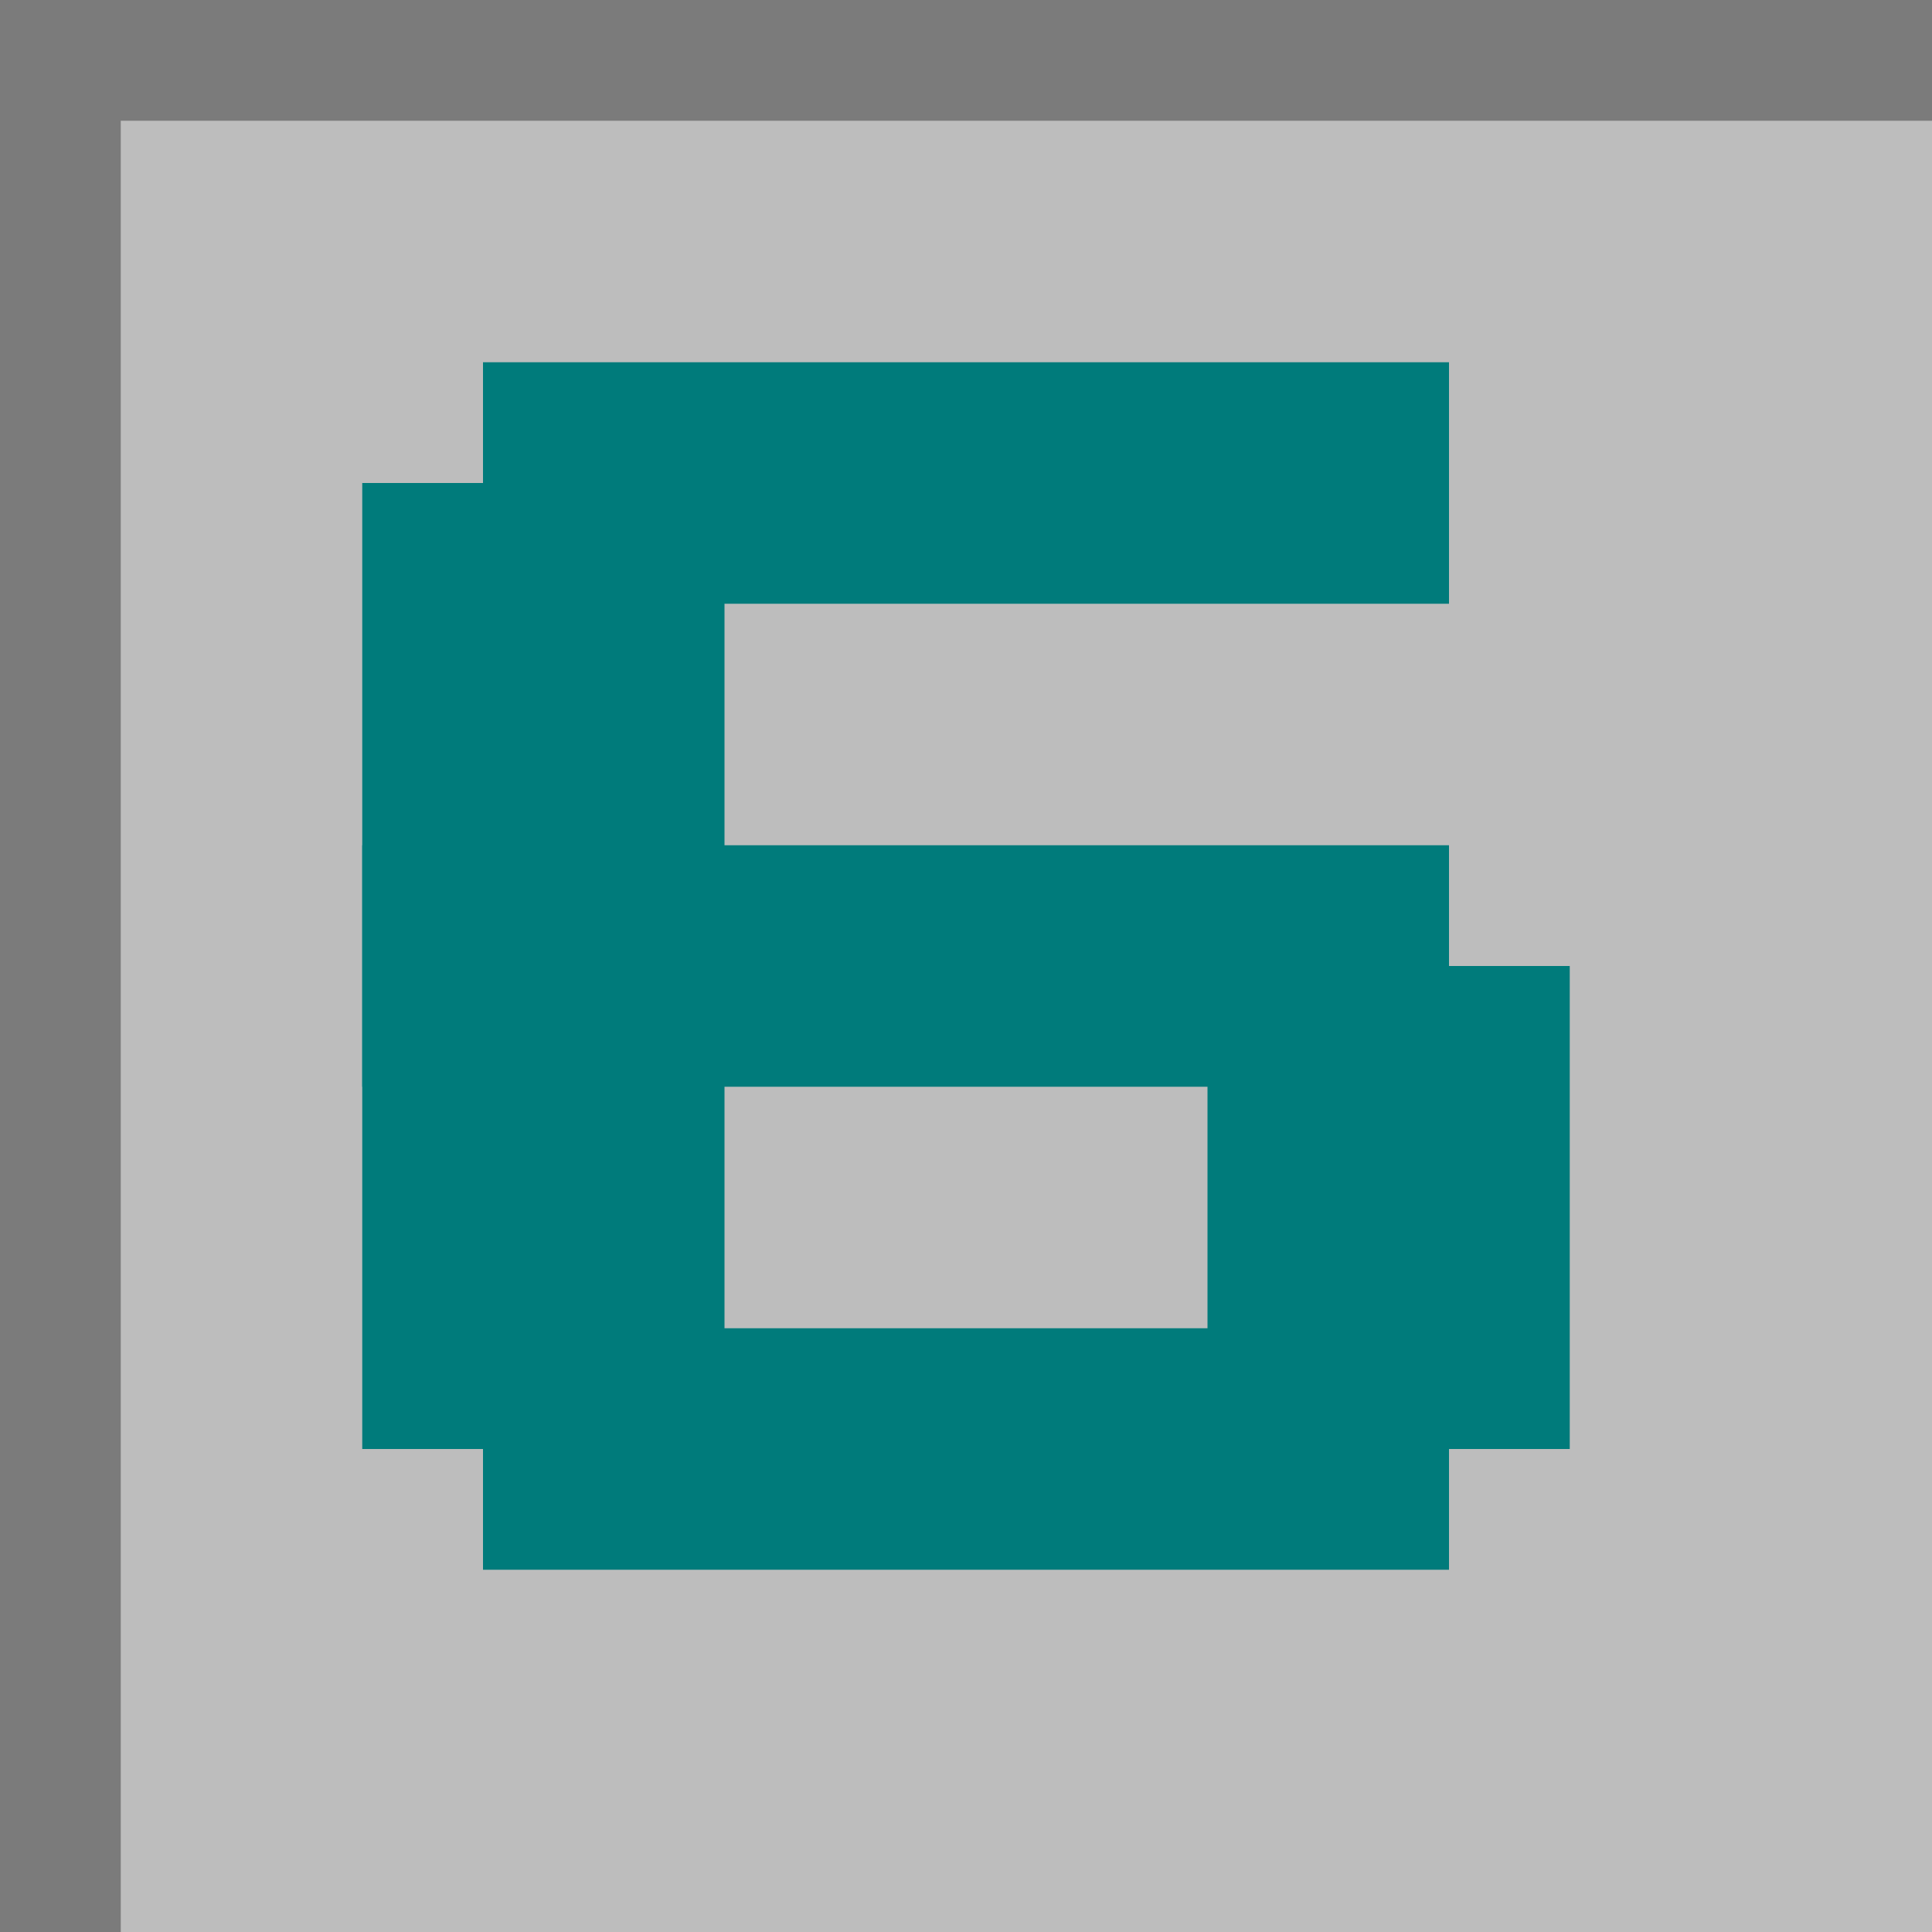
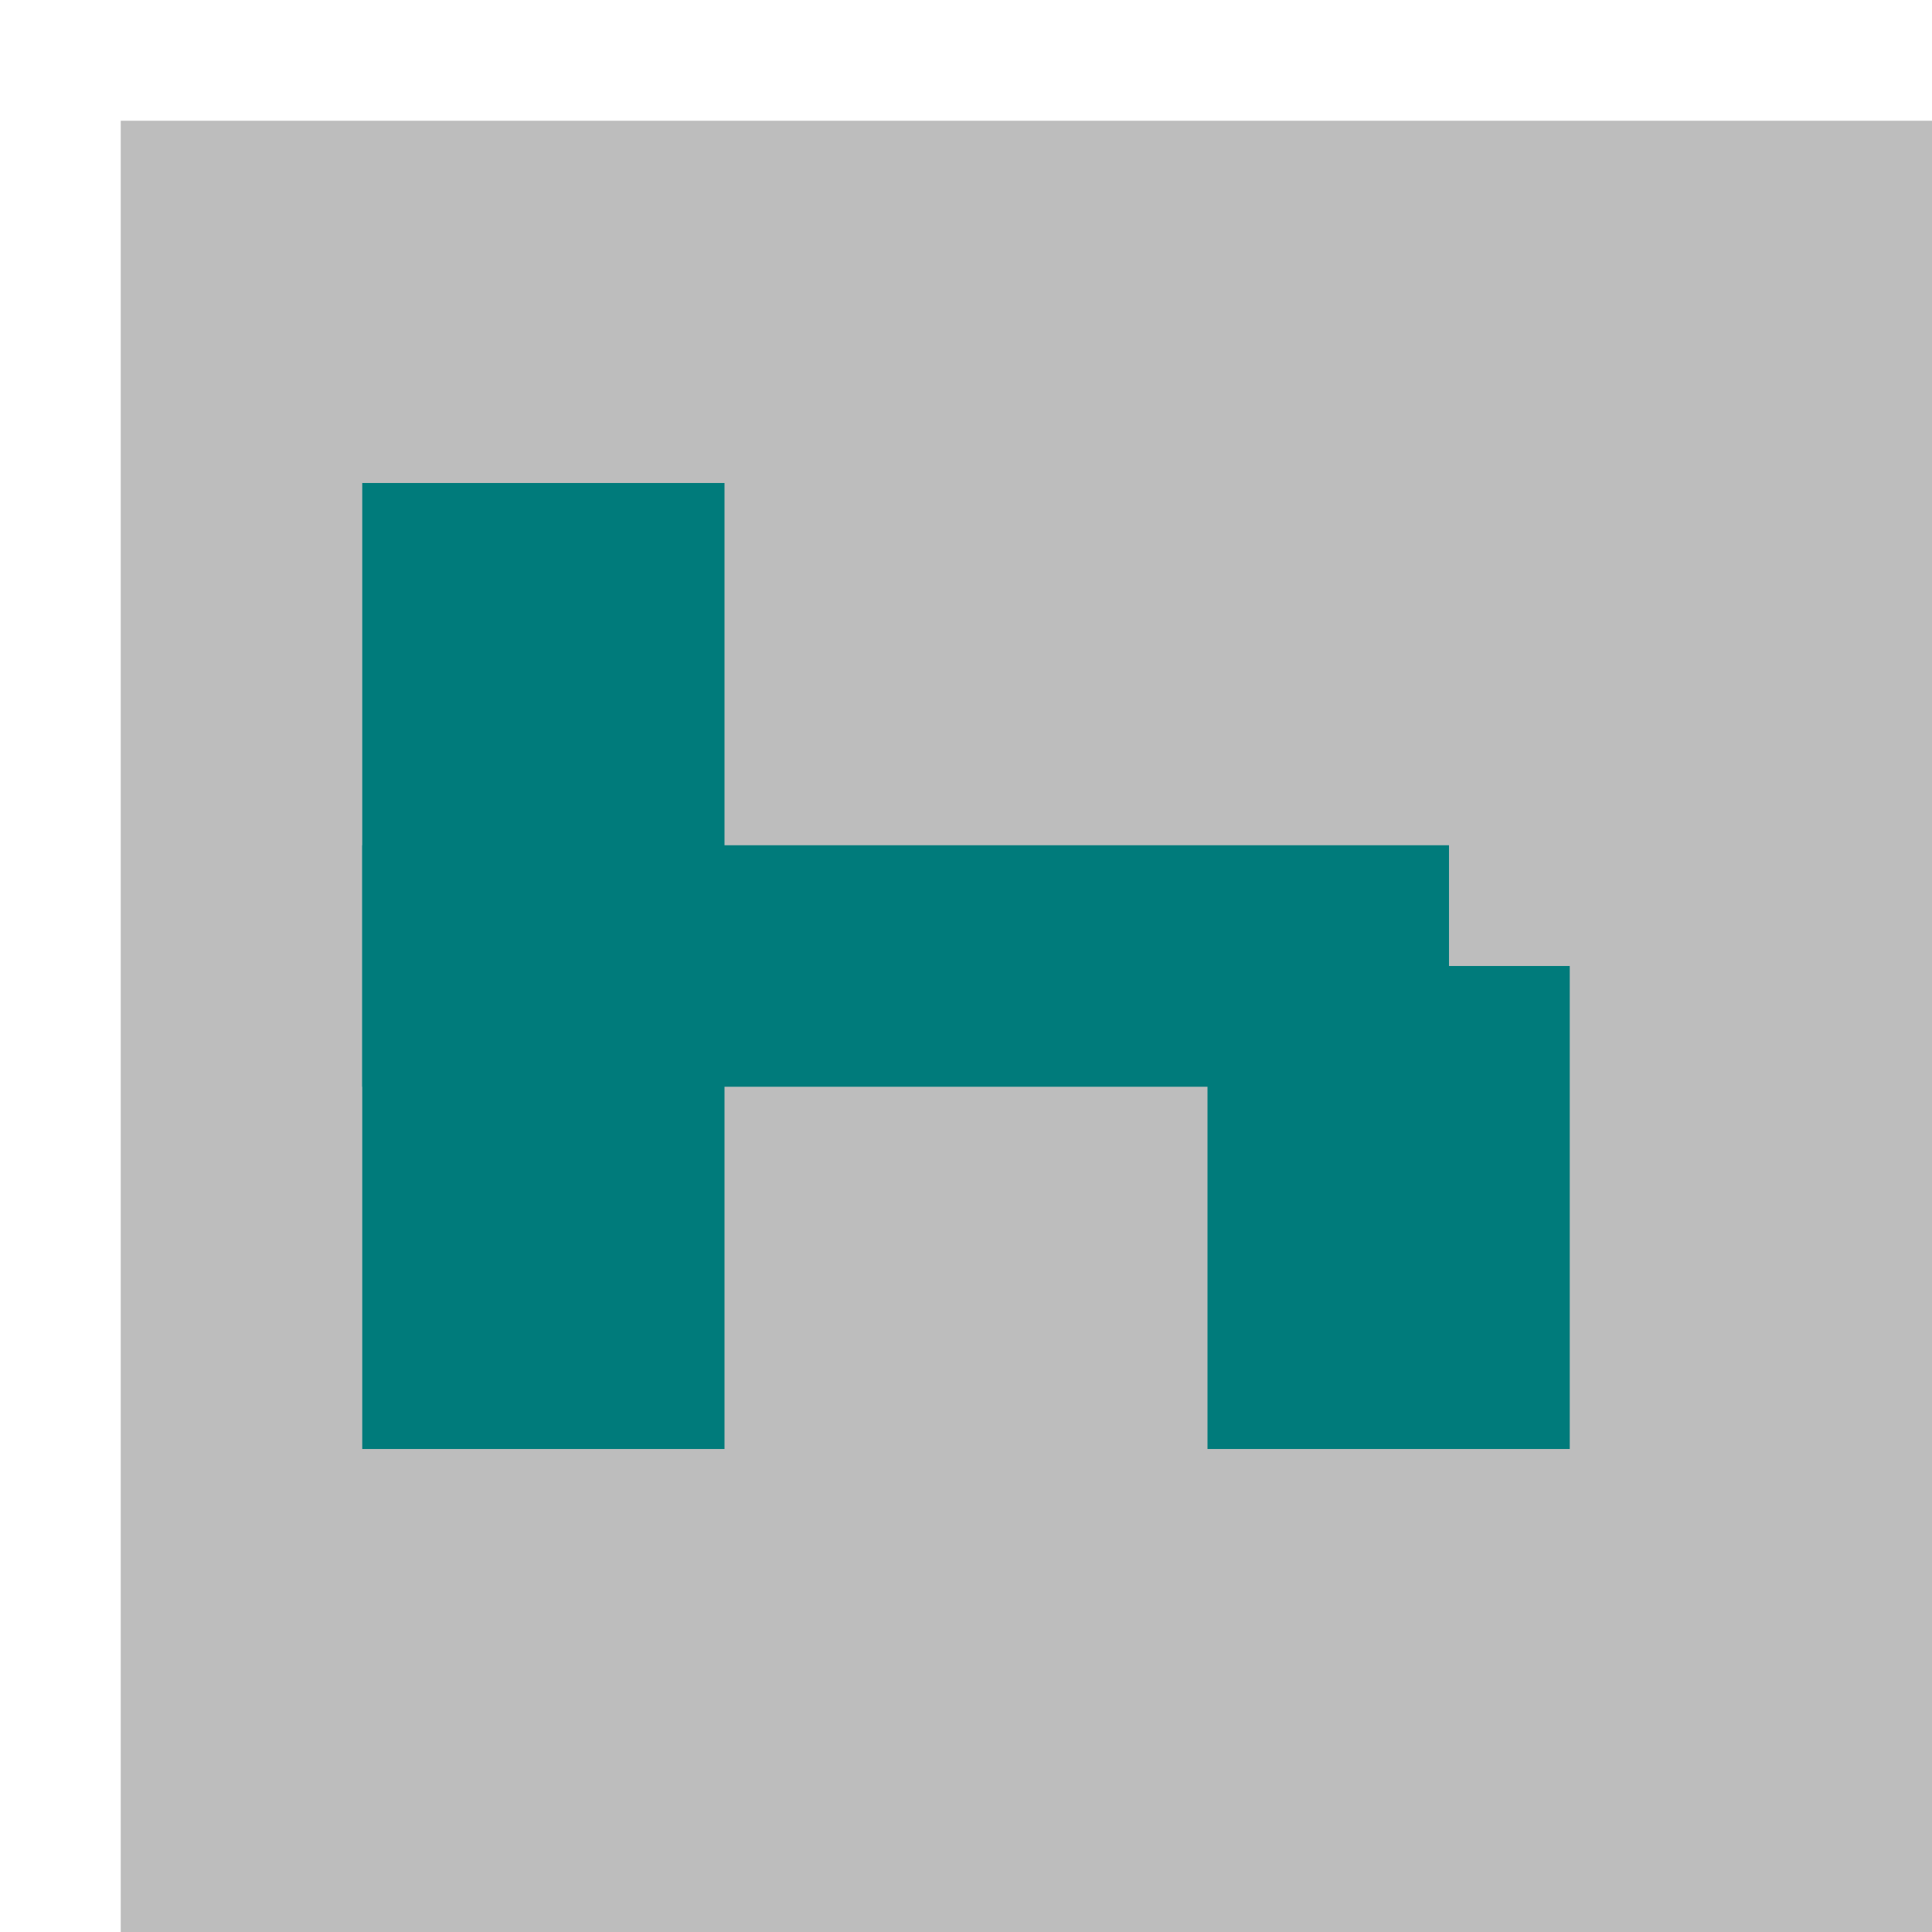
<svg xmlns="http://www.w3.org/2000/svg" width="16" height="16" viewBox="0 0 16 16" version="1.1" id="svg1">
  <defs id="defs1" />
  <g id="layer1" style="display:inline">
-     <rect style="fill:#7b7b7b;fill-opacity:1" id="rect2" width="16" height="16" x="0" y="0" />
    <rect style="fill:#bdbdbd;fill-opacity:1" id="rect3" width="15" height="15" x="1" y="1" />
  </g>
  <g id="layer3">
-     <rect style="font-variation-settings:normal;opacity:1;vector-effect:none;fill:#007b7b;fill-opacity:1;stroke-width:1;stroke-linecap:butt;stroke-linejoin:miter;stroke-miterlimit:4;stroke-dasharray:none;stroke-dashoffset:0;stroke-opacity:1;-inkscape-stroke:none" id="rect53" width="8" height="2" x="4" y="3" />
    <rect style="font-variation-settings:normal;opacity:1;vector-effect:none;fill:#007b7b;fill-opacity:1;stroke-width:1;stroke-linecap:butt;stroke-linejoin:miter;stroke-miterlimit:4;stroke-dasharray:none;stroke-dashoffset:0;stroke-opacity:1;-inkscape-stroke:none" id="rect54" width="3" height="8" x="3" y="4" />
-     <rect style="font-variation-settings:normal;opacity:1;vector-effect:none;fill:#007b7b;fill-opacity:1;stroke-width:1;stroke-linecap:butt;stroke-linejoin:miter;stroke-miterlimit:4;stroke-dasharray:none;stroke-dashoffset:0;stroke-opacity:1;-inkscape-stroke:none" id="rect55" width="8" height="2" x="4" y="11" />
    <rect style="font-variation-settings:normal;opacity:1;vector-effect:none;fill:#007b7b;fill-opacity:1;stroke-width:1;stroke-linecap:butt;stroke-linejoin:miter;stroke-miterlimit:4;stroke-dasharray:none;stroke-dashoffset:0;stroke-opacity:1;-inkscape-stroke:none" id="rect56" width="3" height="4" x="10" y="8" />
    <rect style="font-variation-settings:normal;opacity:1;vector-effect:none;fill:#007b7b;fill-opacity:1;stroke-width:1;stroke-linecap:butt;stroke-linejoin:miter;stroke-miterlimit:4;stroke-dasharray:none;stroke-dashoffset:0;stroke-opacity:1;-inkscape-stroke:none" id="rect57" width="9" height="2" x="3" y="7" />
  </g>
</svg>